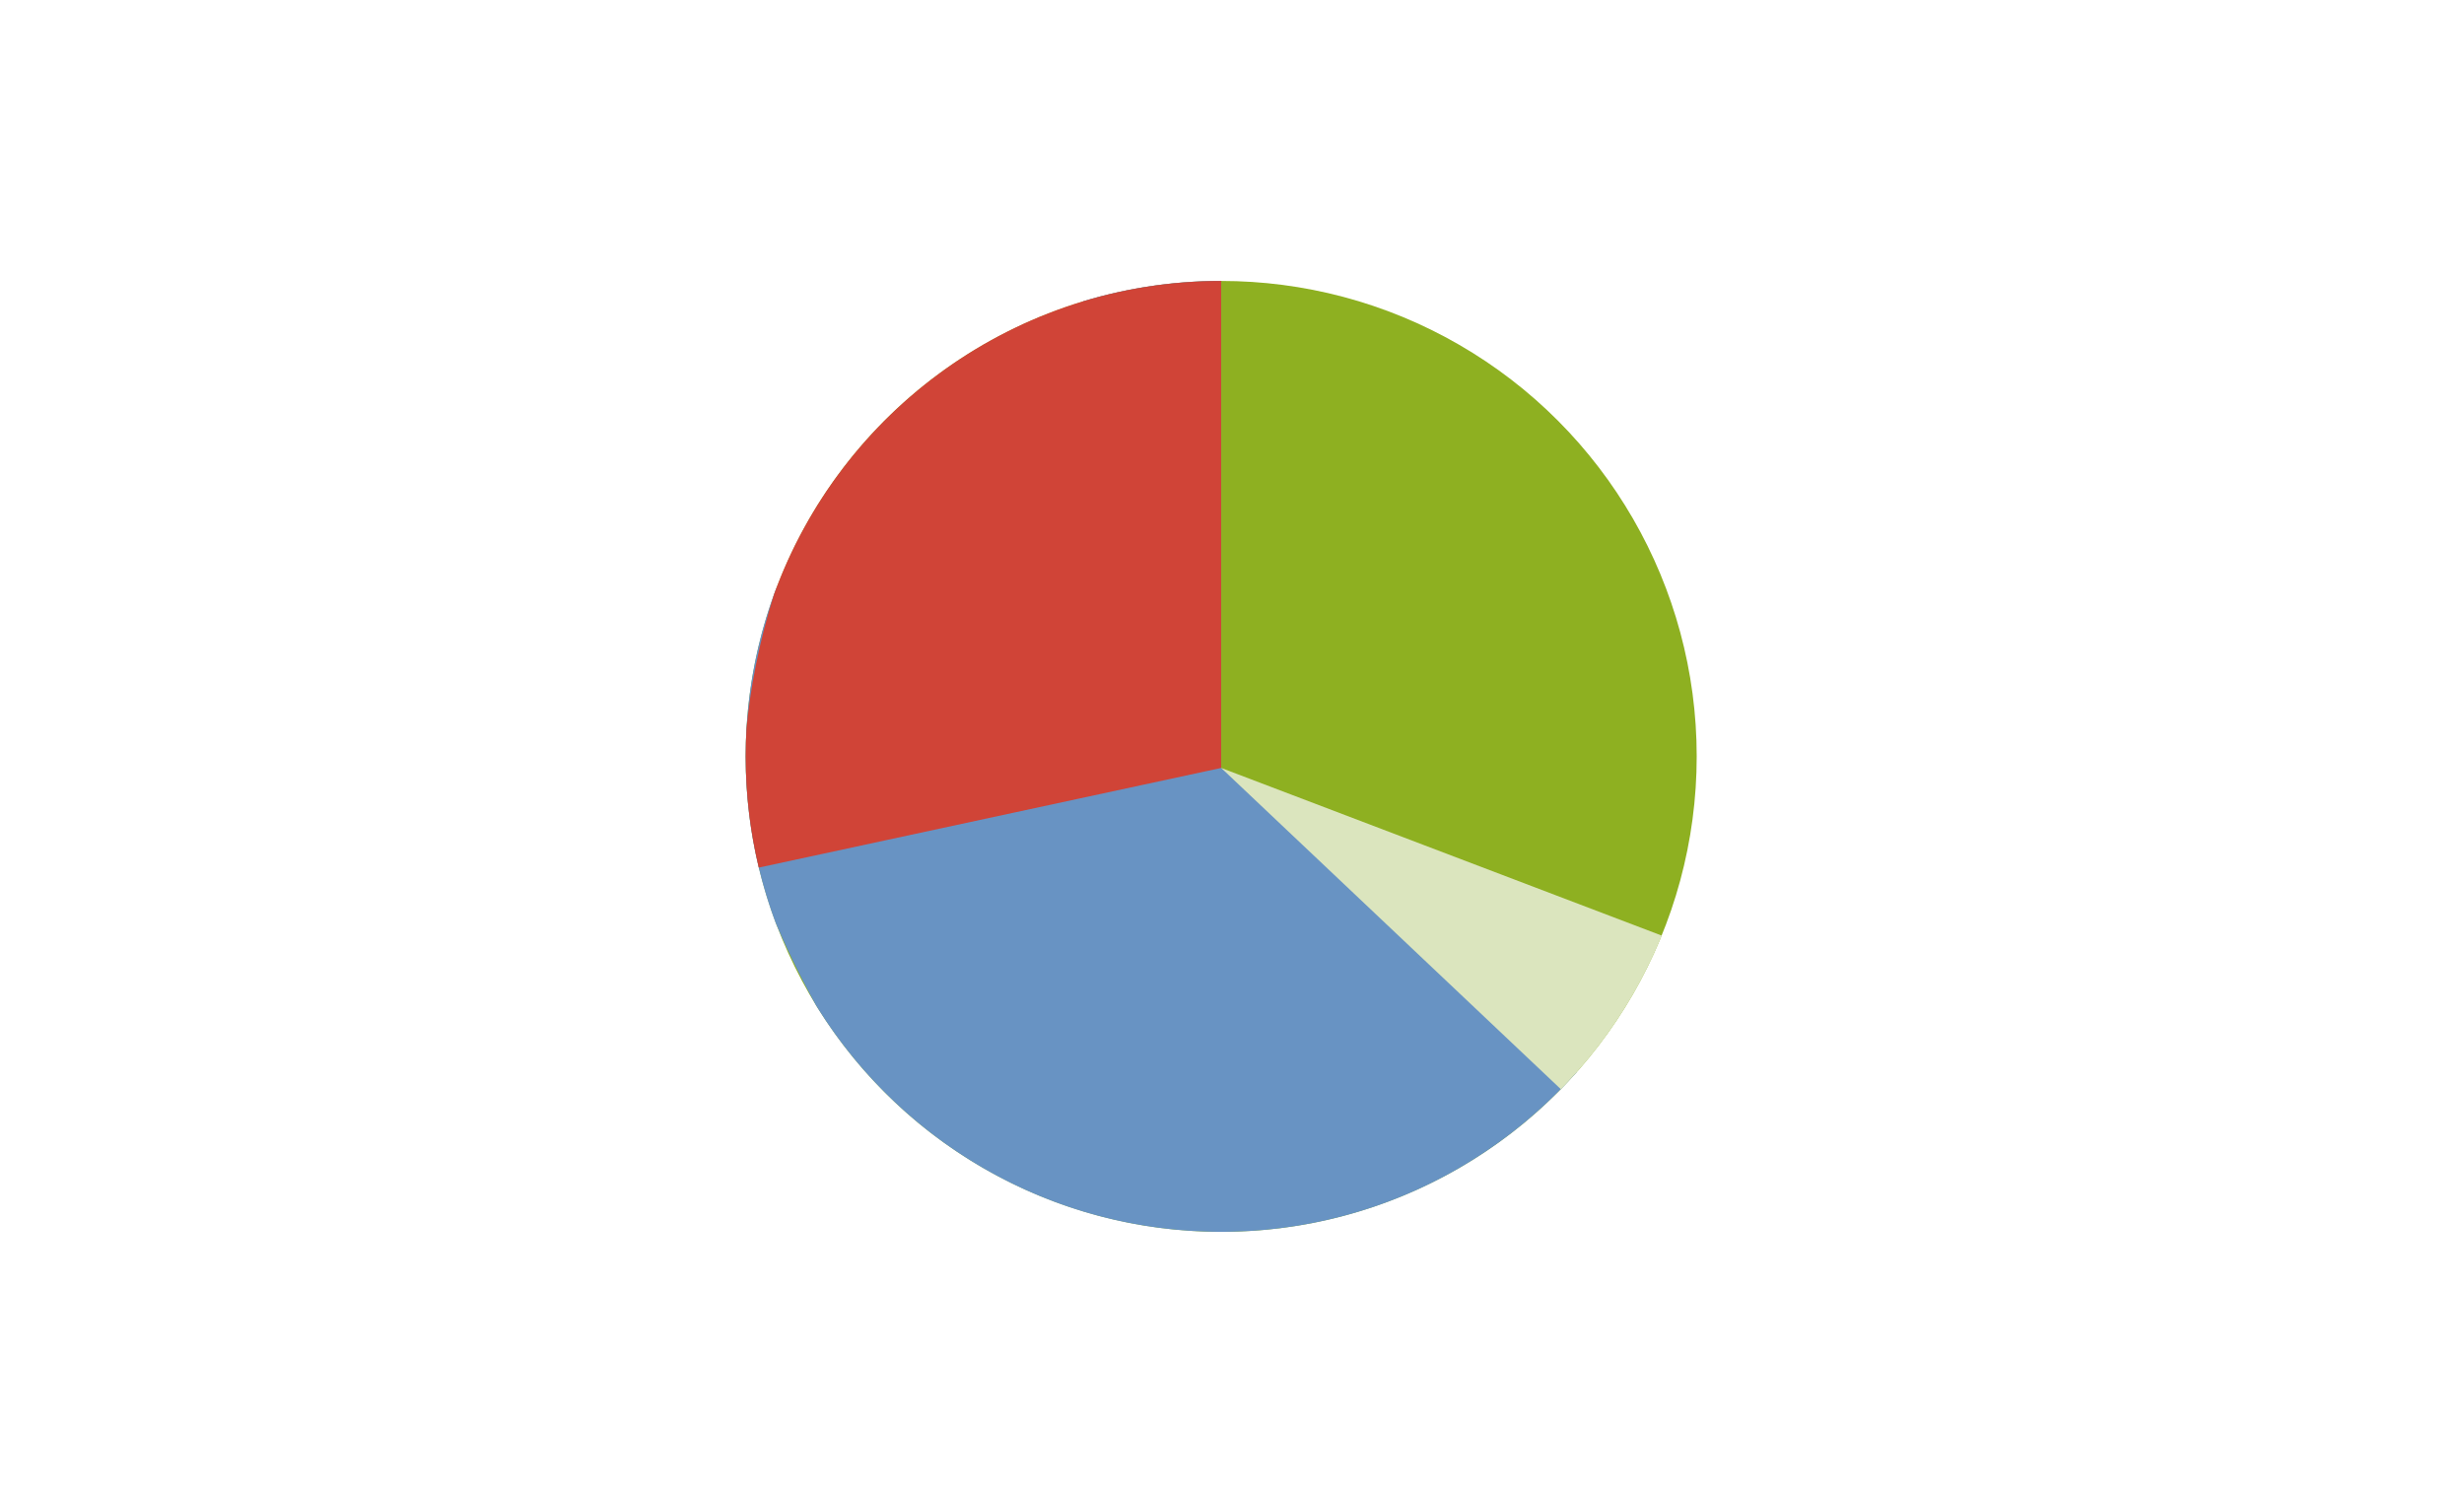
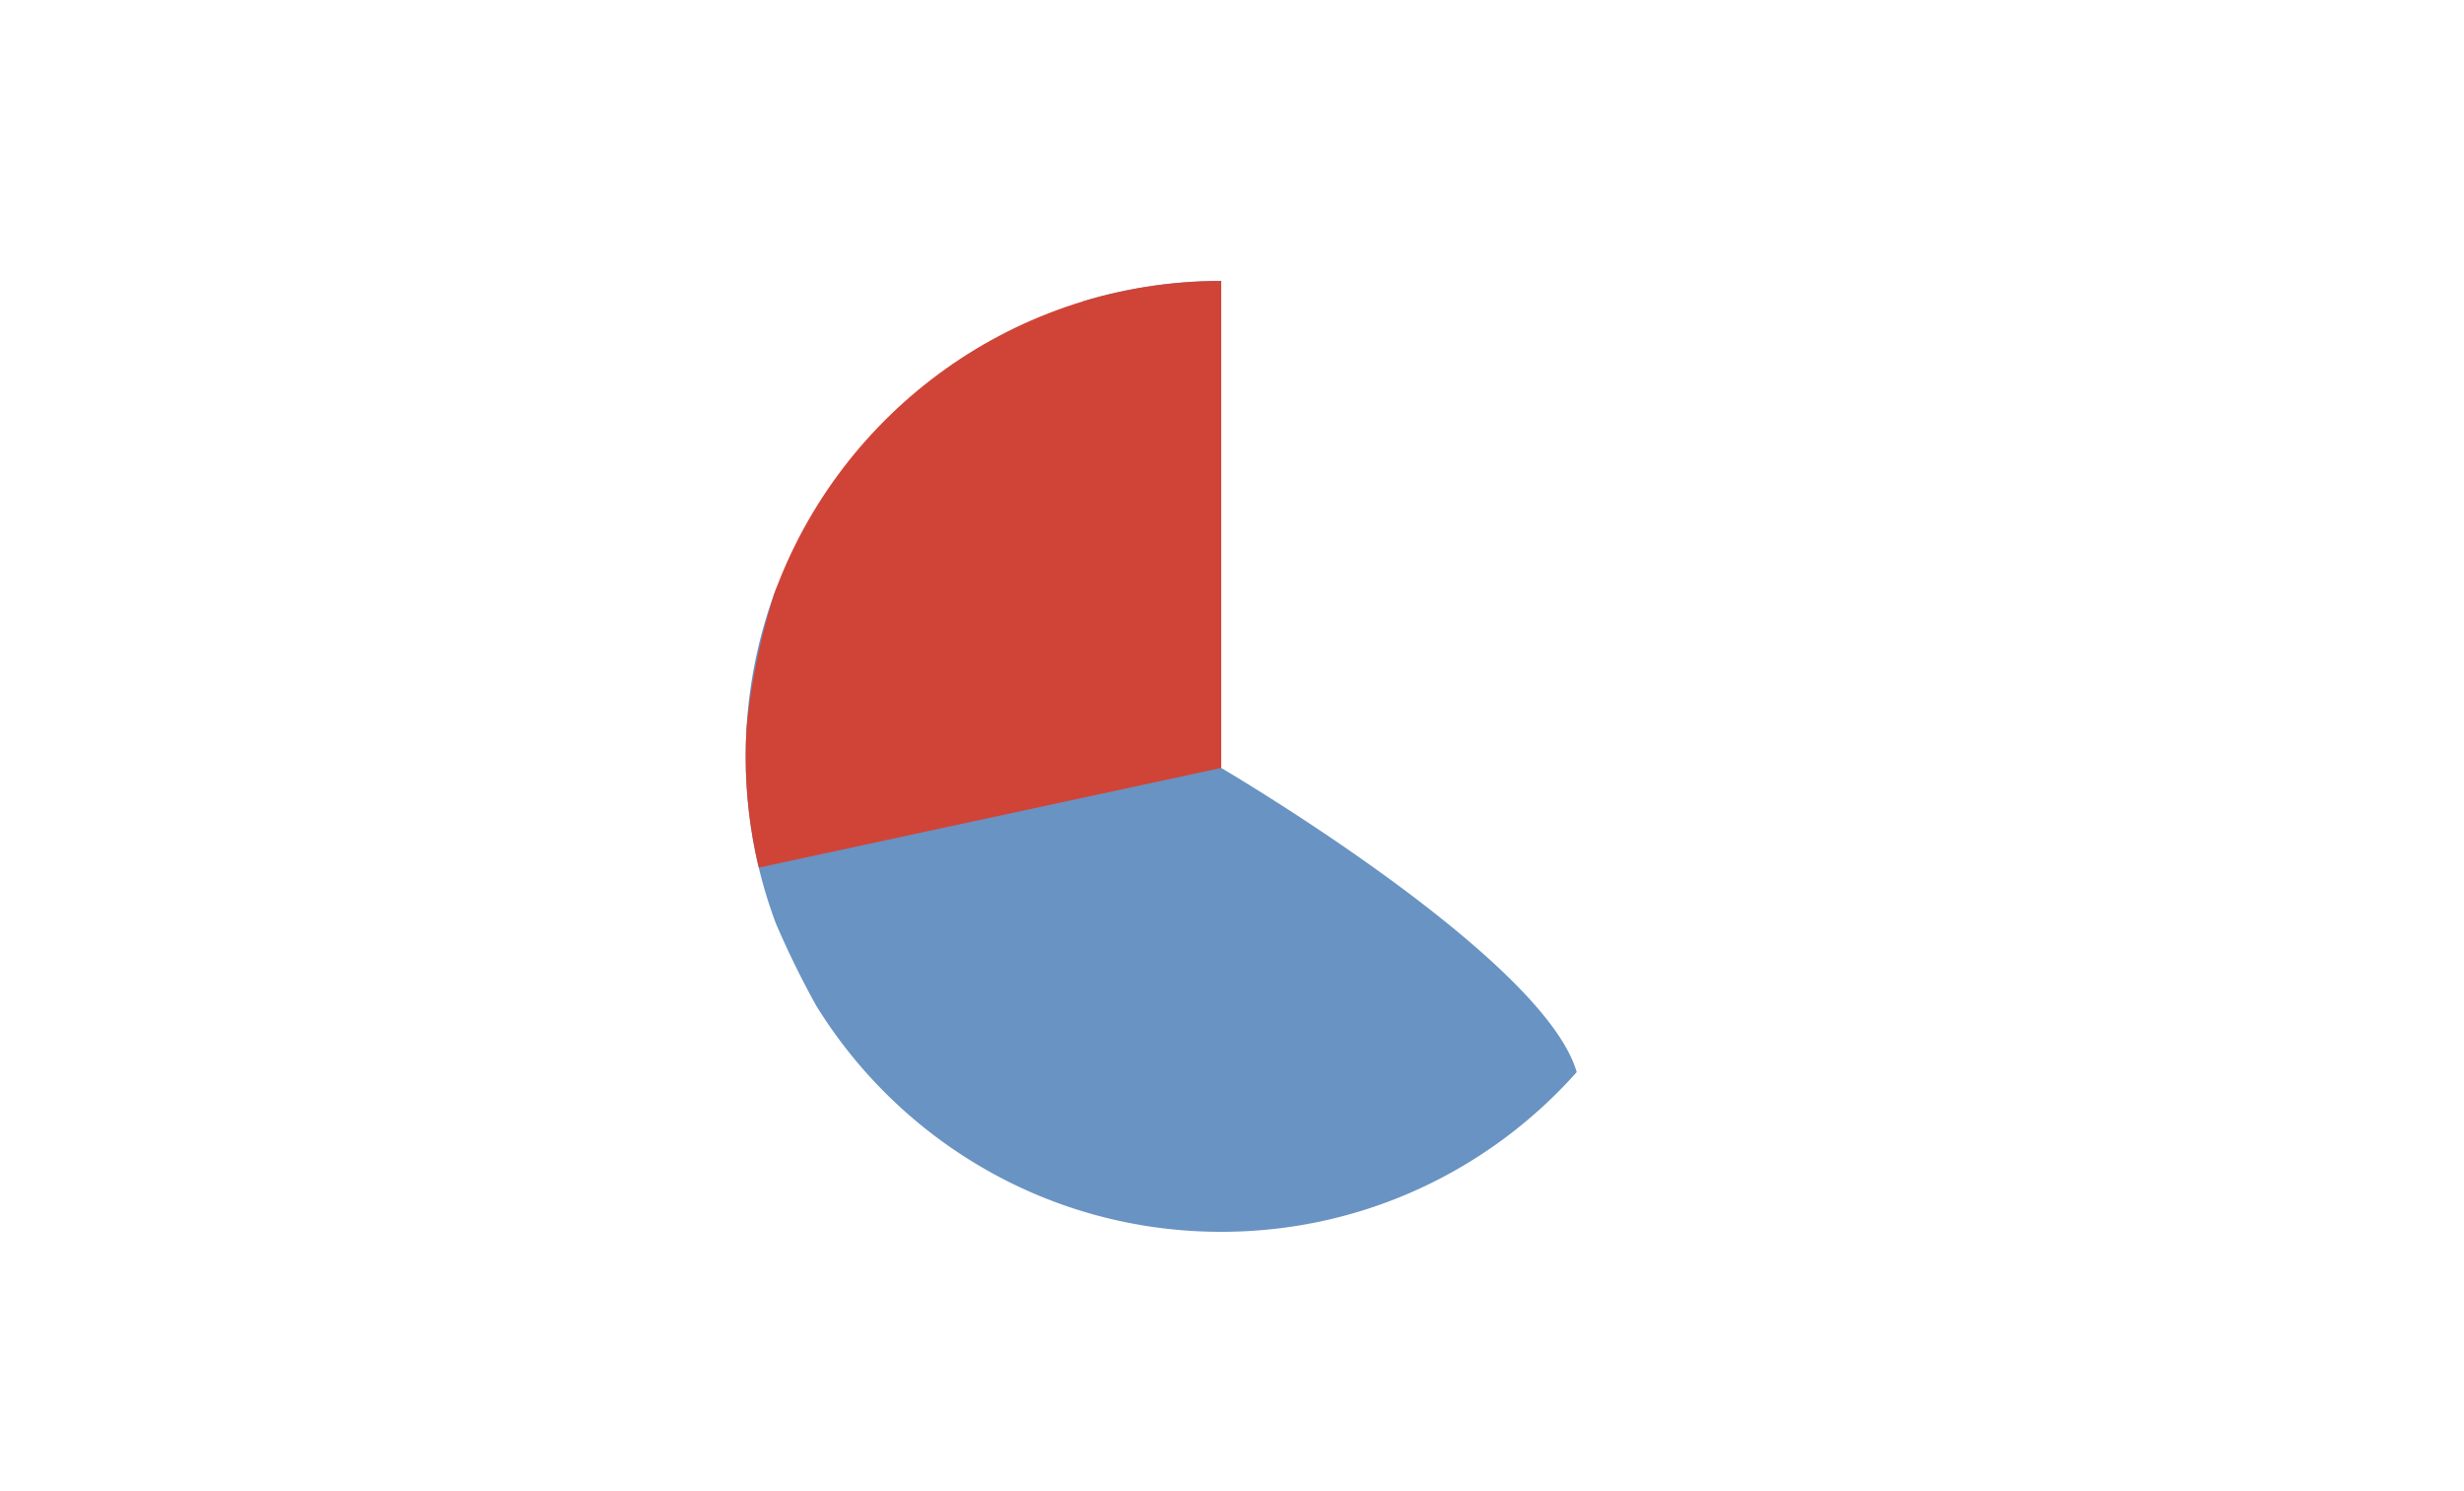
<svg xmlns="http://www.w3.org/2000/svg" viewBox="0 0 228 138">
  <g fill="none" fill-rule="evenodd" transform="translate(29 20)">
-     <circle cx="84" cy="50" r="44" fill="#8EB021" />
    <path fill="#6893C3" d="M116.898 79.219C108.838 88.287 97.087 94 84 94c-15.852 0-29.746-8.383-37.491-20.958a84 84 0 0 1-3.729-7.617A43.9 43.9 0 0 1 40 50c0-5.46.994-10.687 2.812-15.51 6.367-10.145 18.9-20.022 28.478-26.627A44 44 0 0 1 84 6v45.07s29.797 17.463 32.898 28.149" />
    <path fill="#D04437" d="M84 6C64.969 6 48.76 18.083 42.625 34.995c-1.469 4.688-2.218 8.874-2.55 12.43Q40 48.703 40 50c0 3.544.42 6.99 1.21 10.293L84 51.07z" />
-     <path fill="#DBE5BE" d="M115.426 80.796a44 44 0 0 0 9.34-14.21L84 51.07z" />
  </g>
</svg>